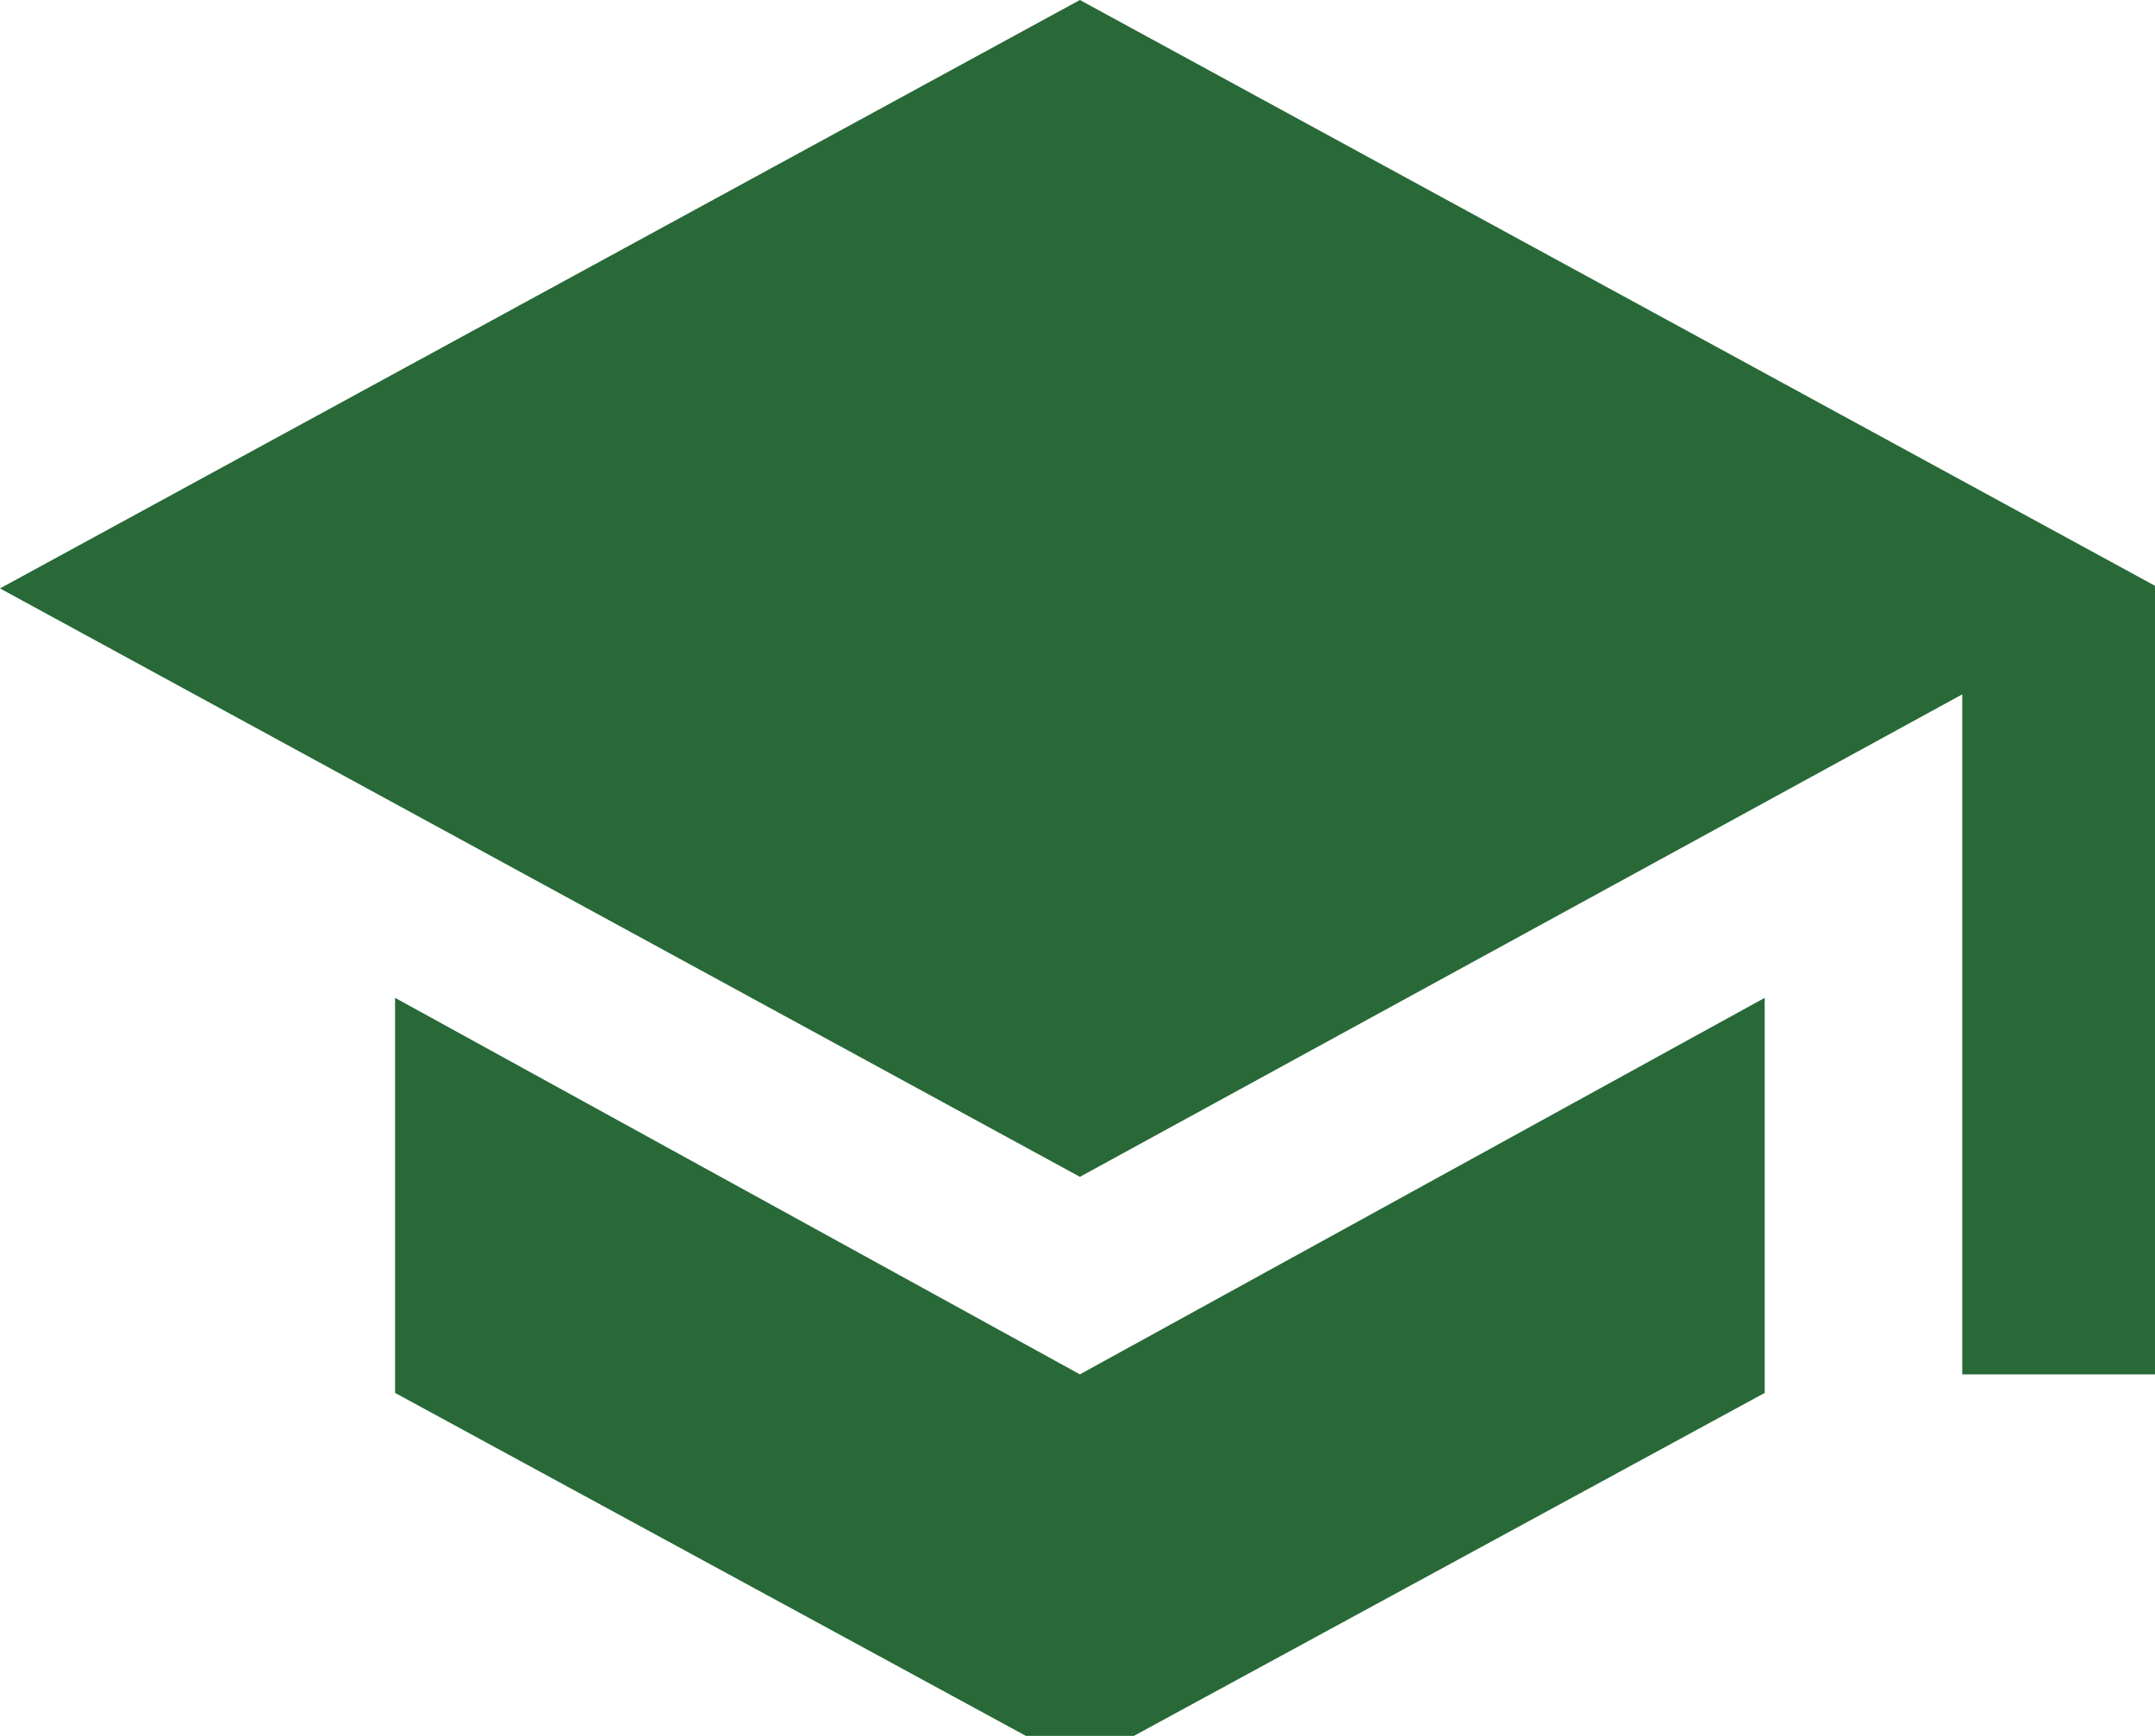
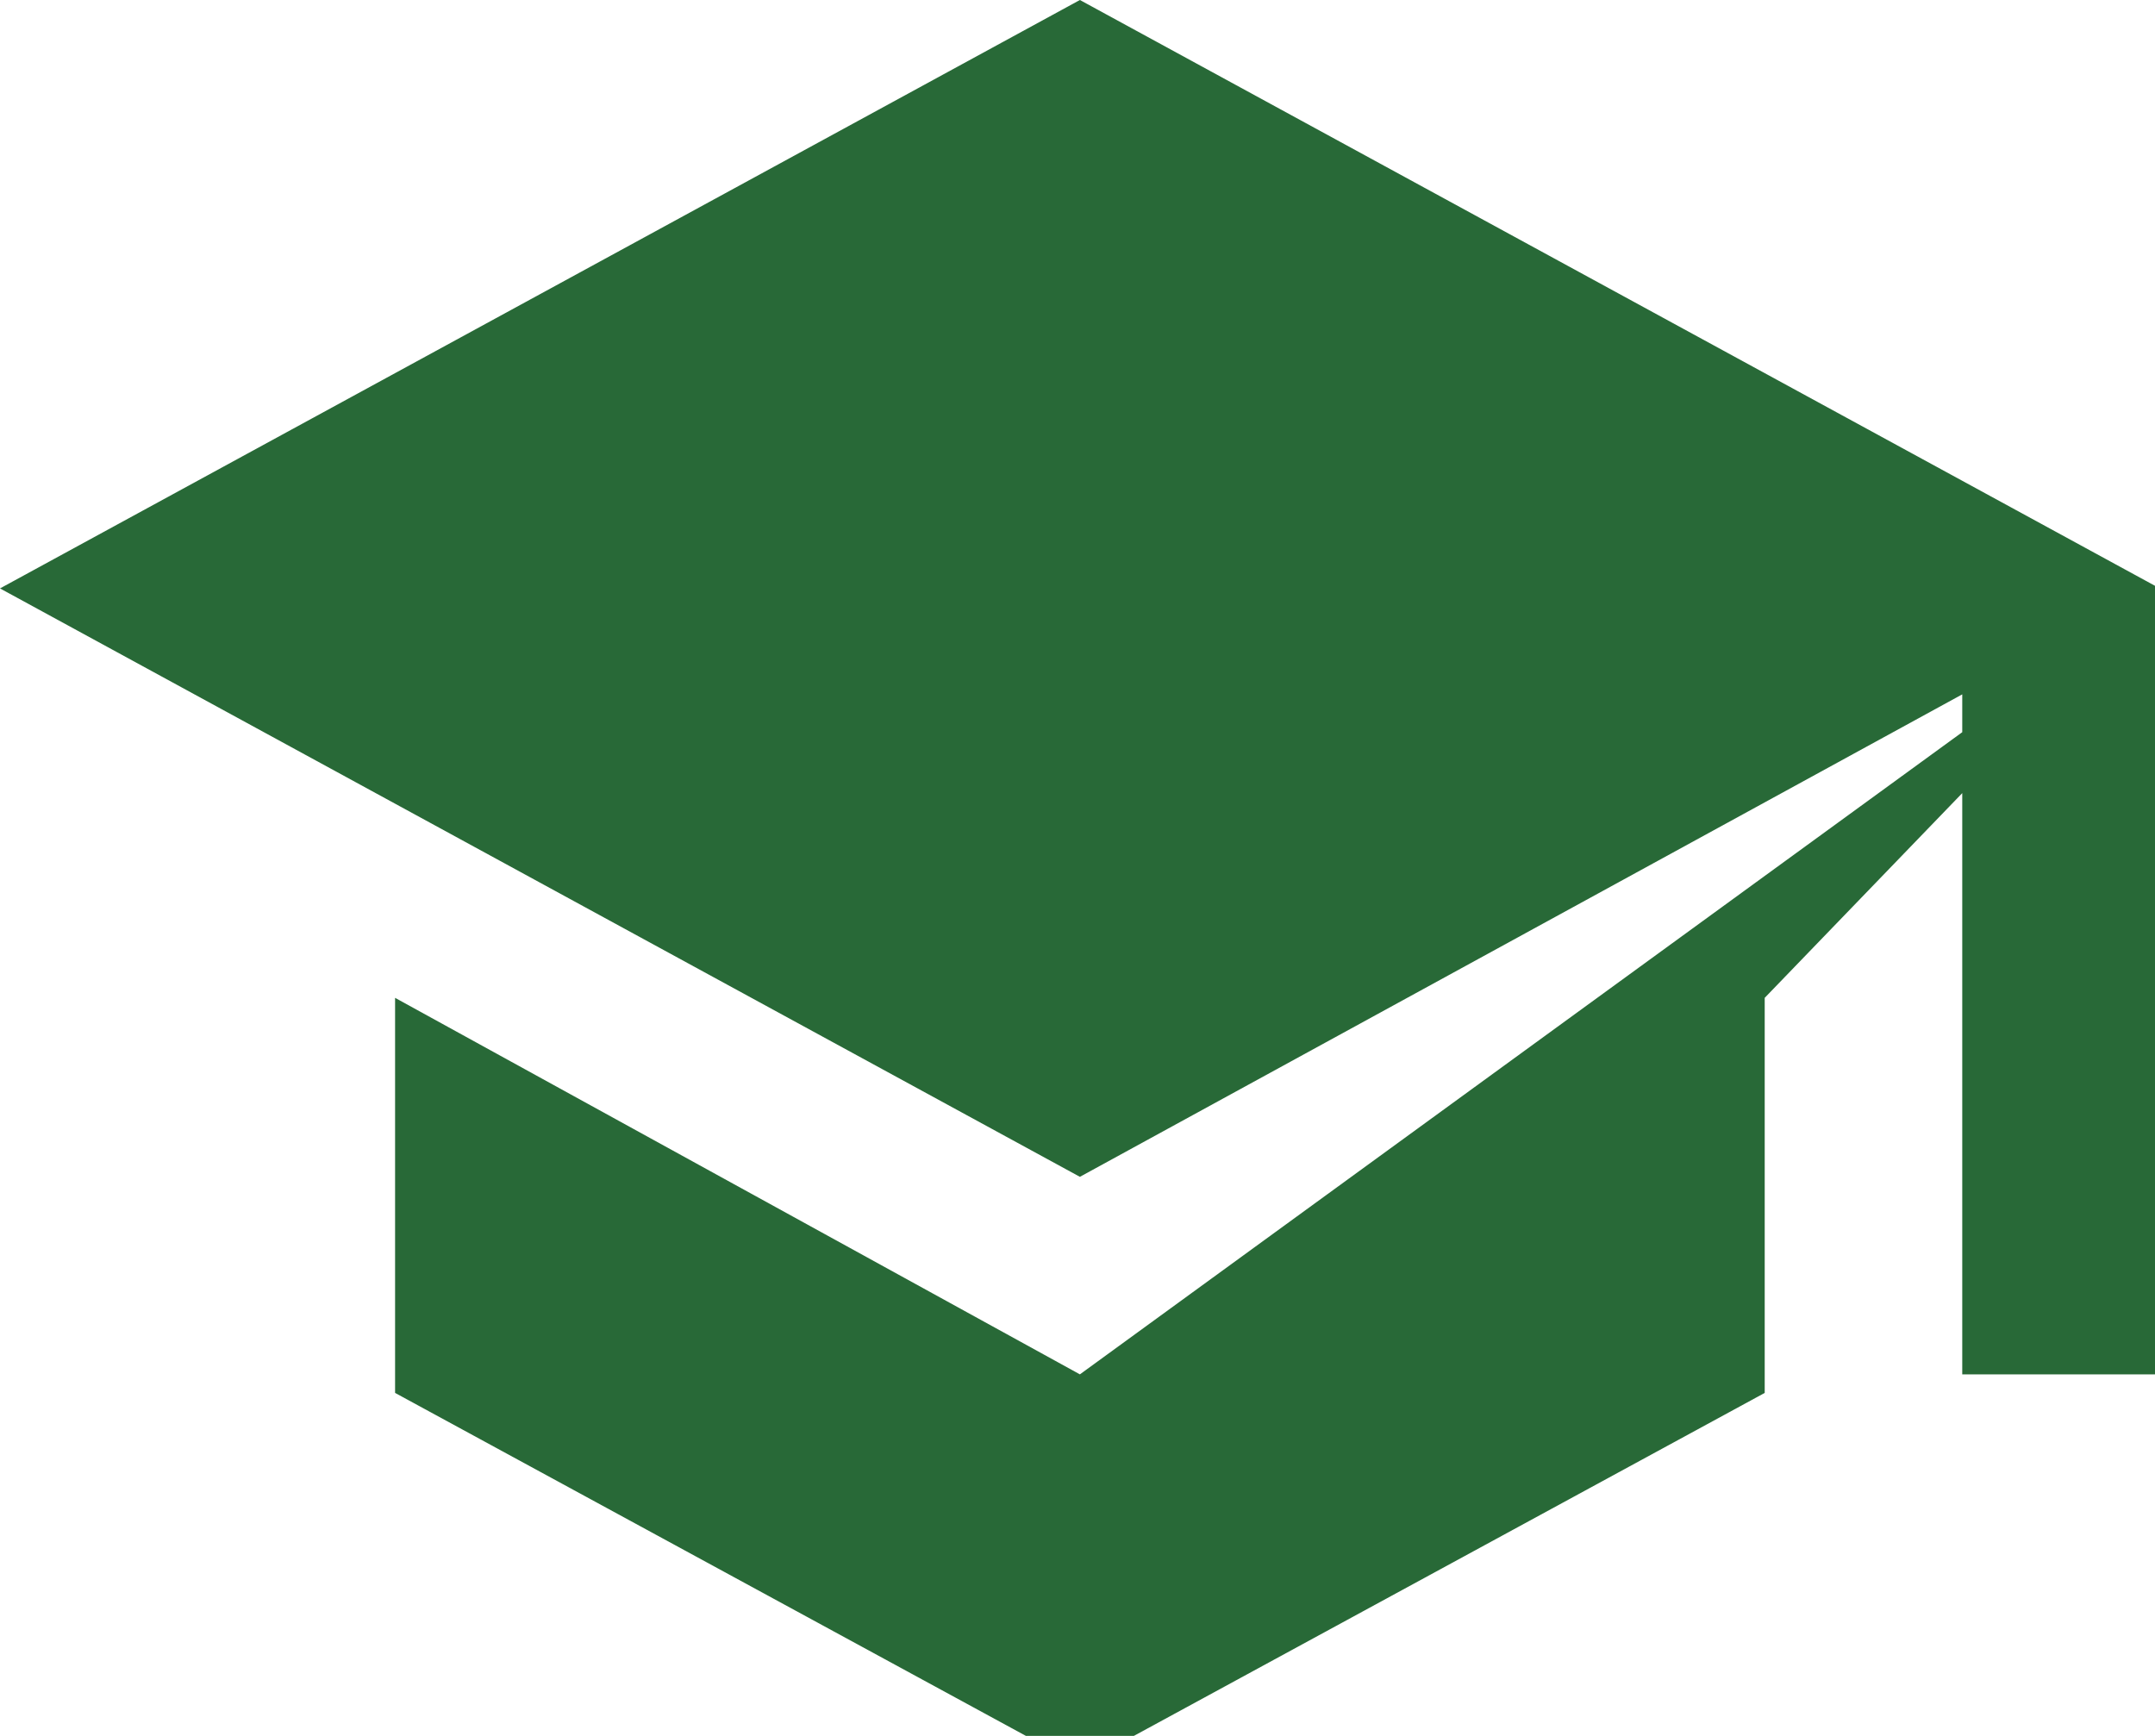
<svg xmlns="http://www.w3.org/2000/svg" width="36px" height="29px" viewBox="0 0 36 29" version="1.1">
  <title>picto/mutuelle/enseignement supérieur copy</title>
  <g id="picto/mutuelle/enseignement-supérieur-copy" stroke="none" stroke-width="1" fill="none" fill-rule="evenodd">
-     <path d="M36.08,9.83 L36.08,22.96 L32.78,22.96 L32.78,11.6 L18.04,19.66 L0,9.83 L18.04,0 L36.08,9.83 Z M18.04,22.96 L29.48,16.67 L29.48,23.27 L18.04,29.49 L6.6,23.27 L6.6,16.67 L18.04,22.96 Z" id="Shape" fill="#286937" fill-rule="nonzero" />
+     <path d="M36.08,9.83 L36.08,22.96 L32.78,22.96 L32.78,11.6 L18.04,19.66 L0,9.83 L18.04,0 L36.08,9.83 Z L29.48,16.67 L29.48,23.27 L18.04,29.49 L6.6,23.27 L6.6,16.67 L18.04,22.96 Z" id="Shape" fill="#286937" fill-rule="nonzero" />
  </g>
</svg>